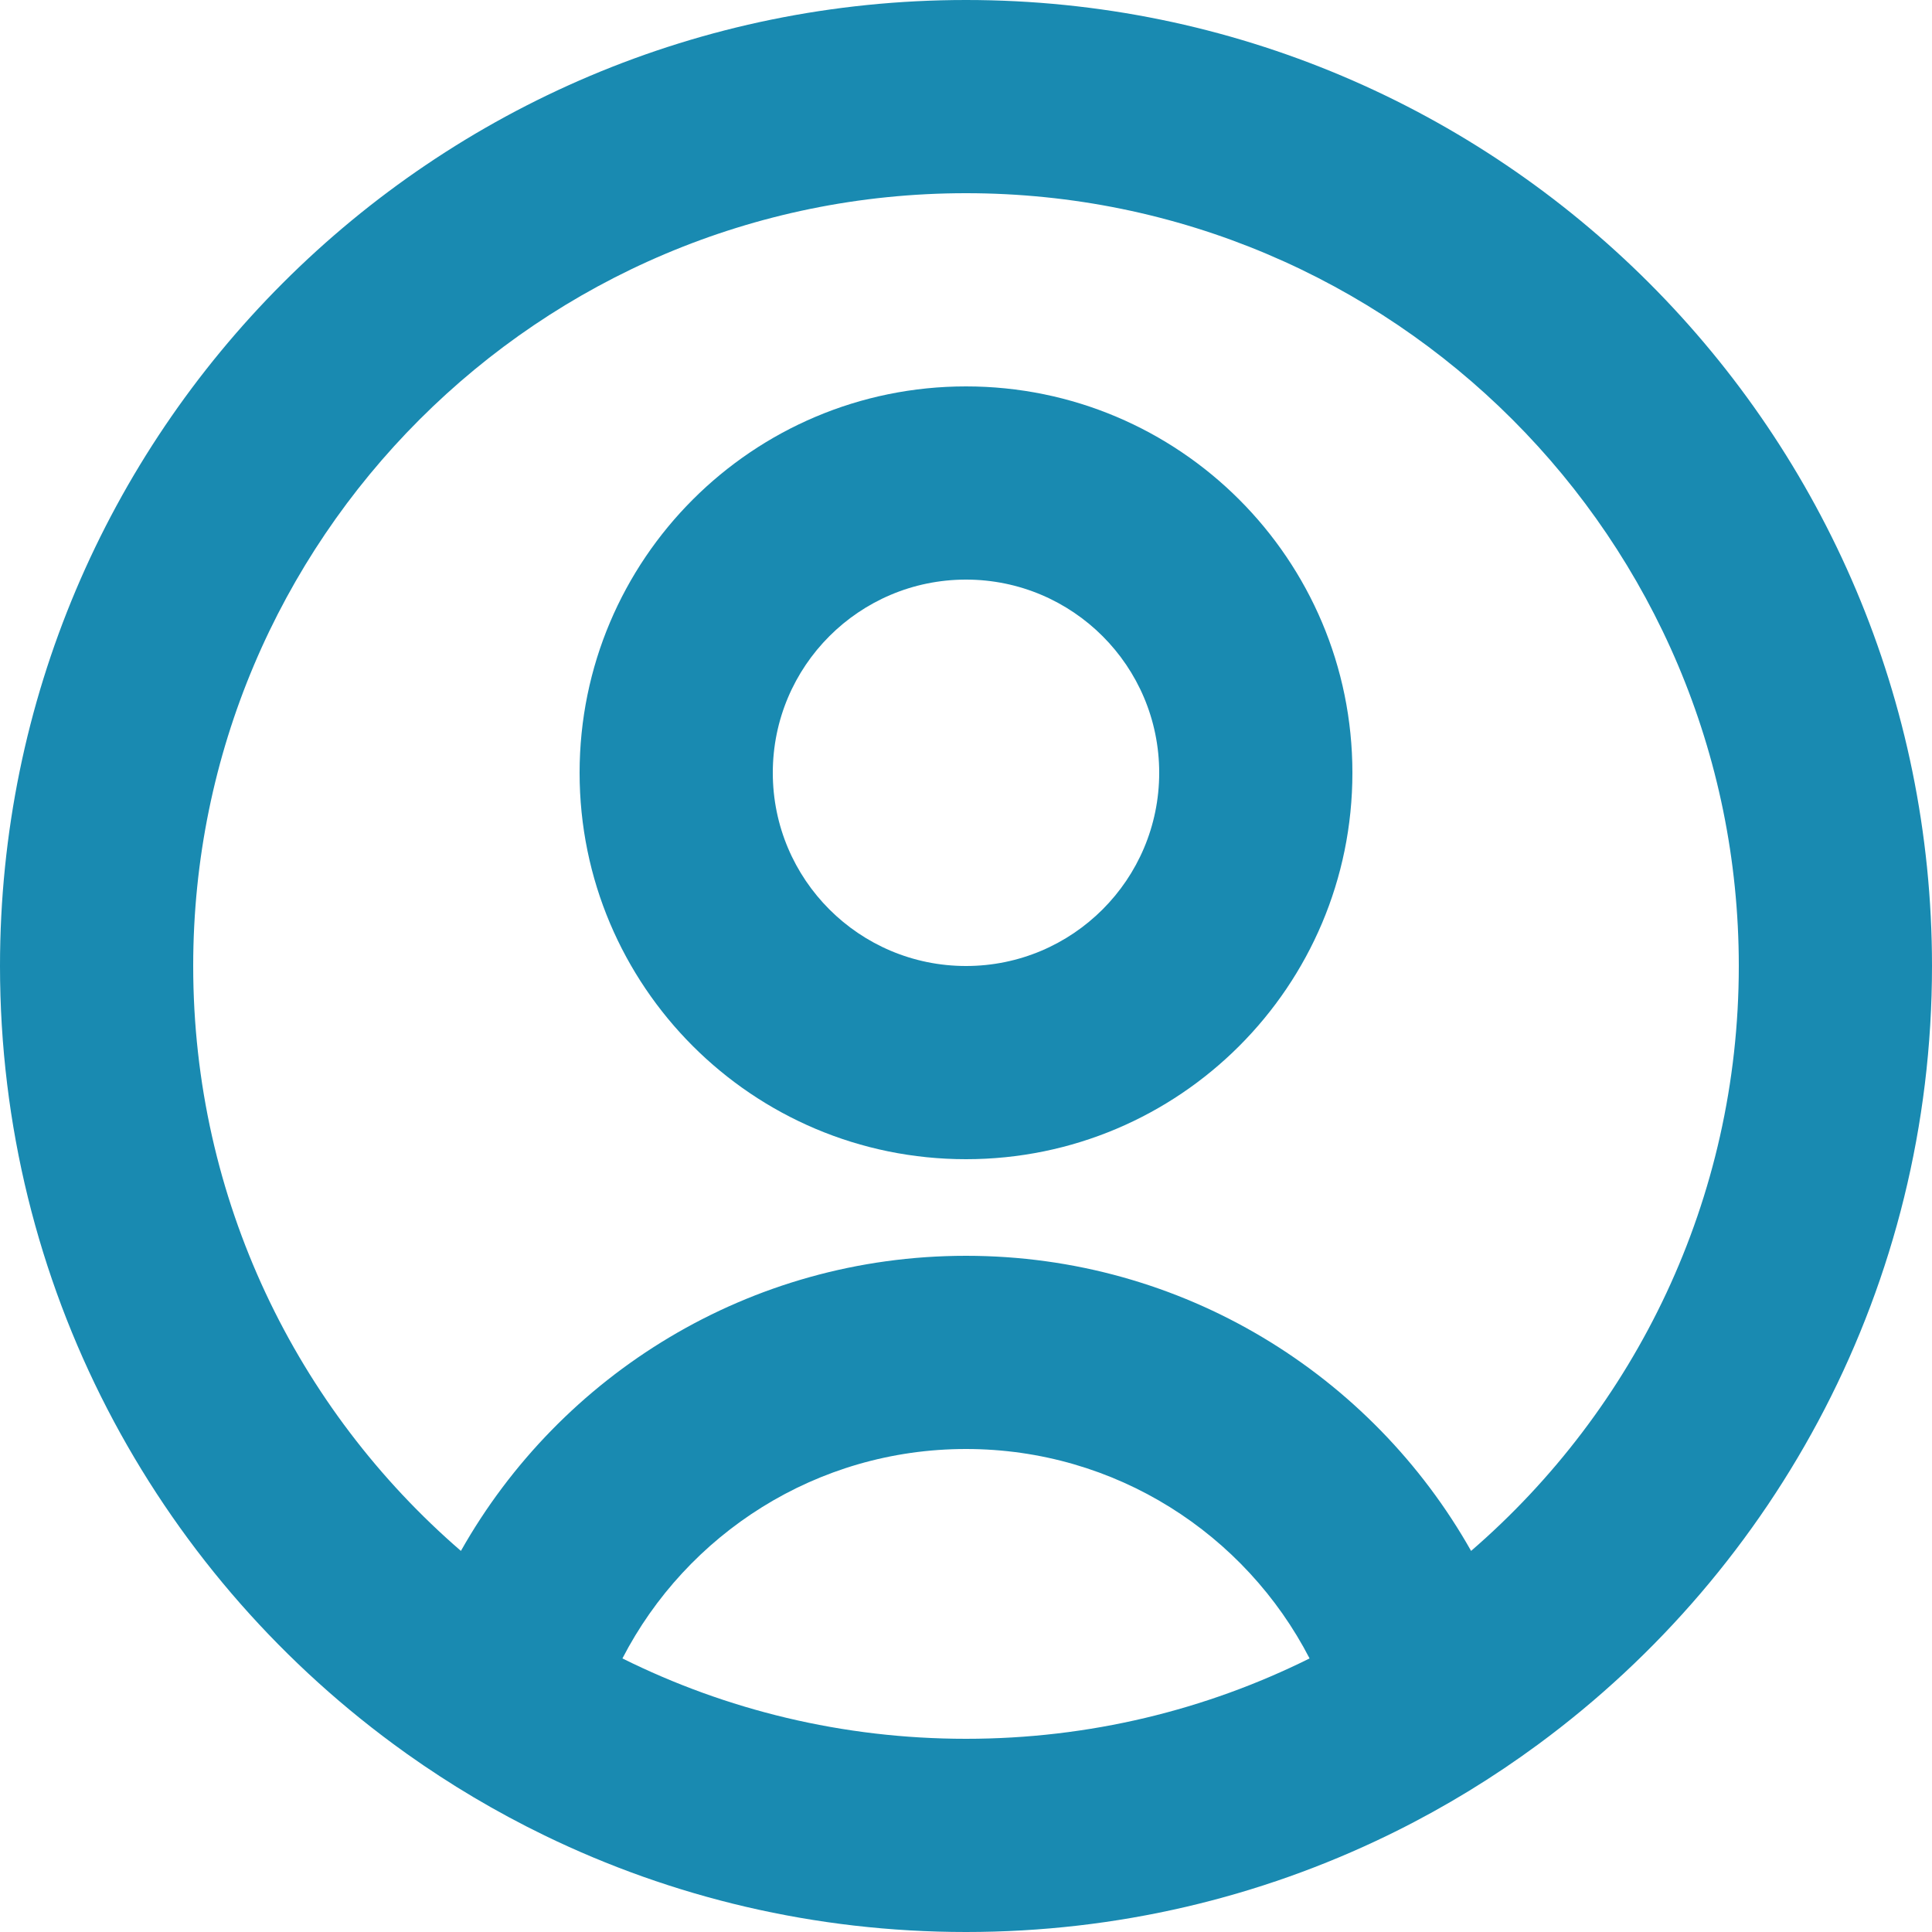
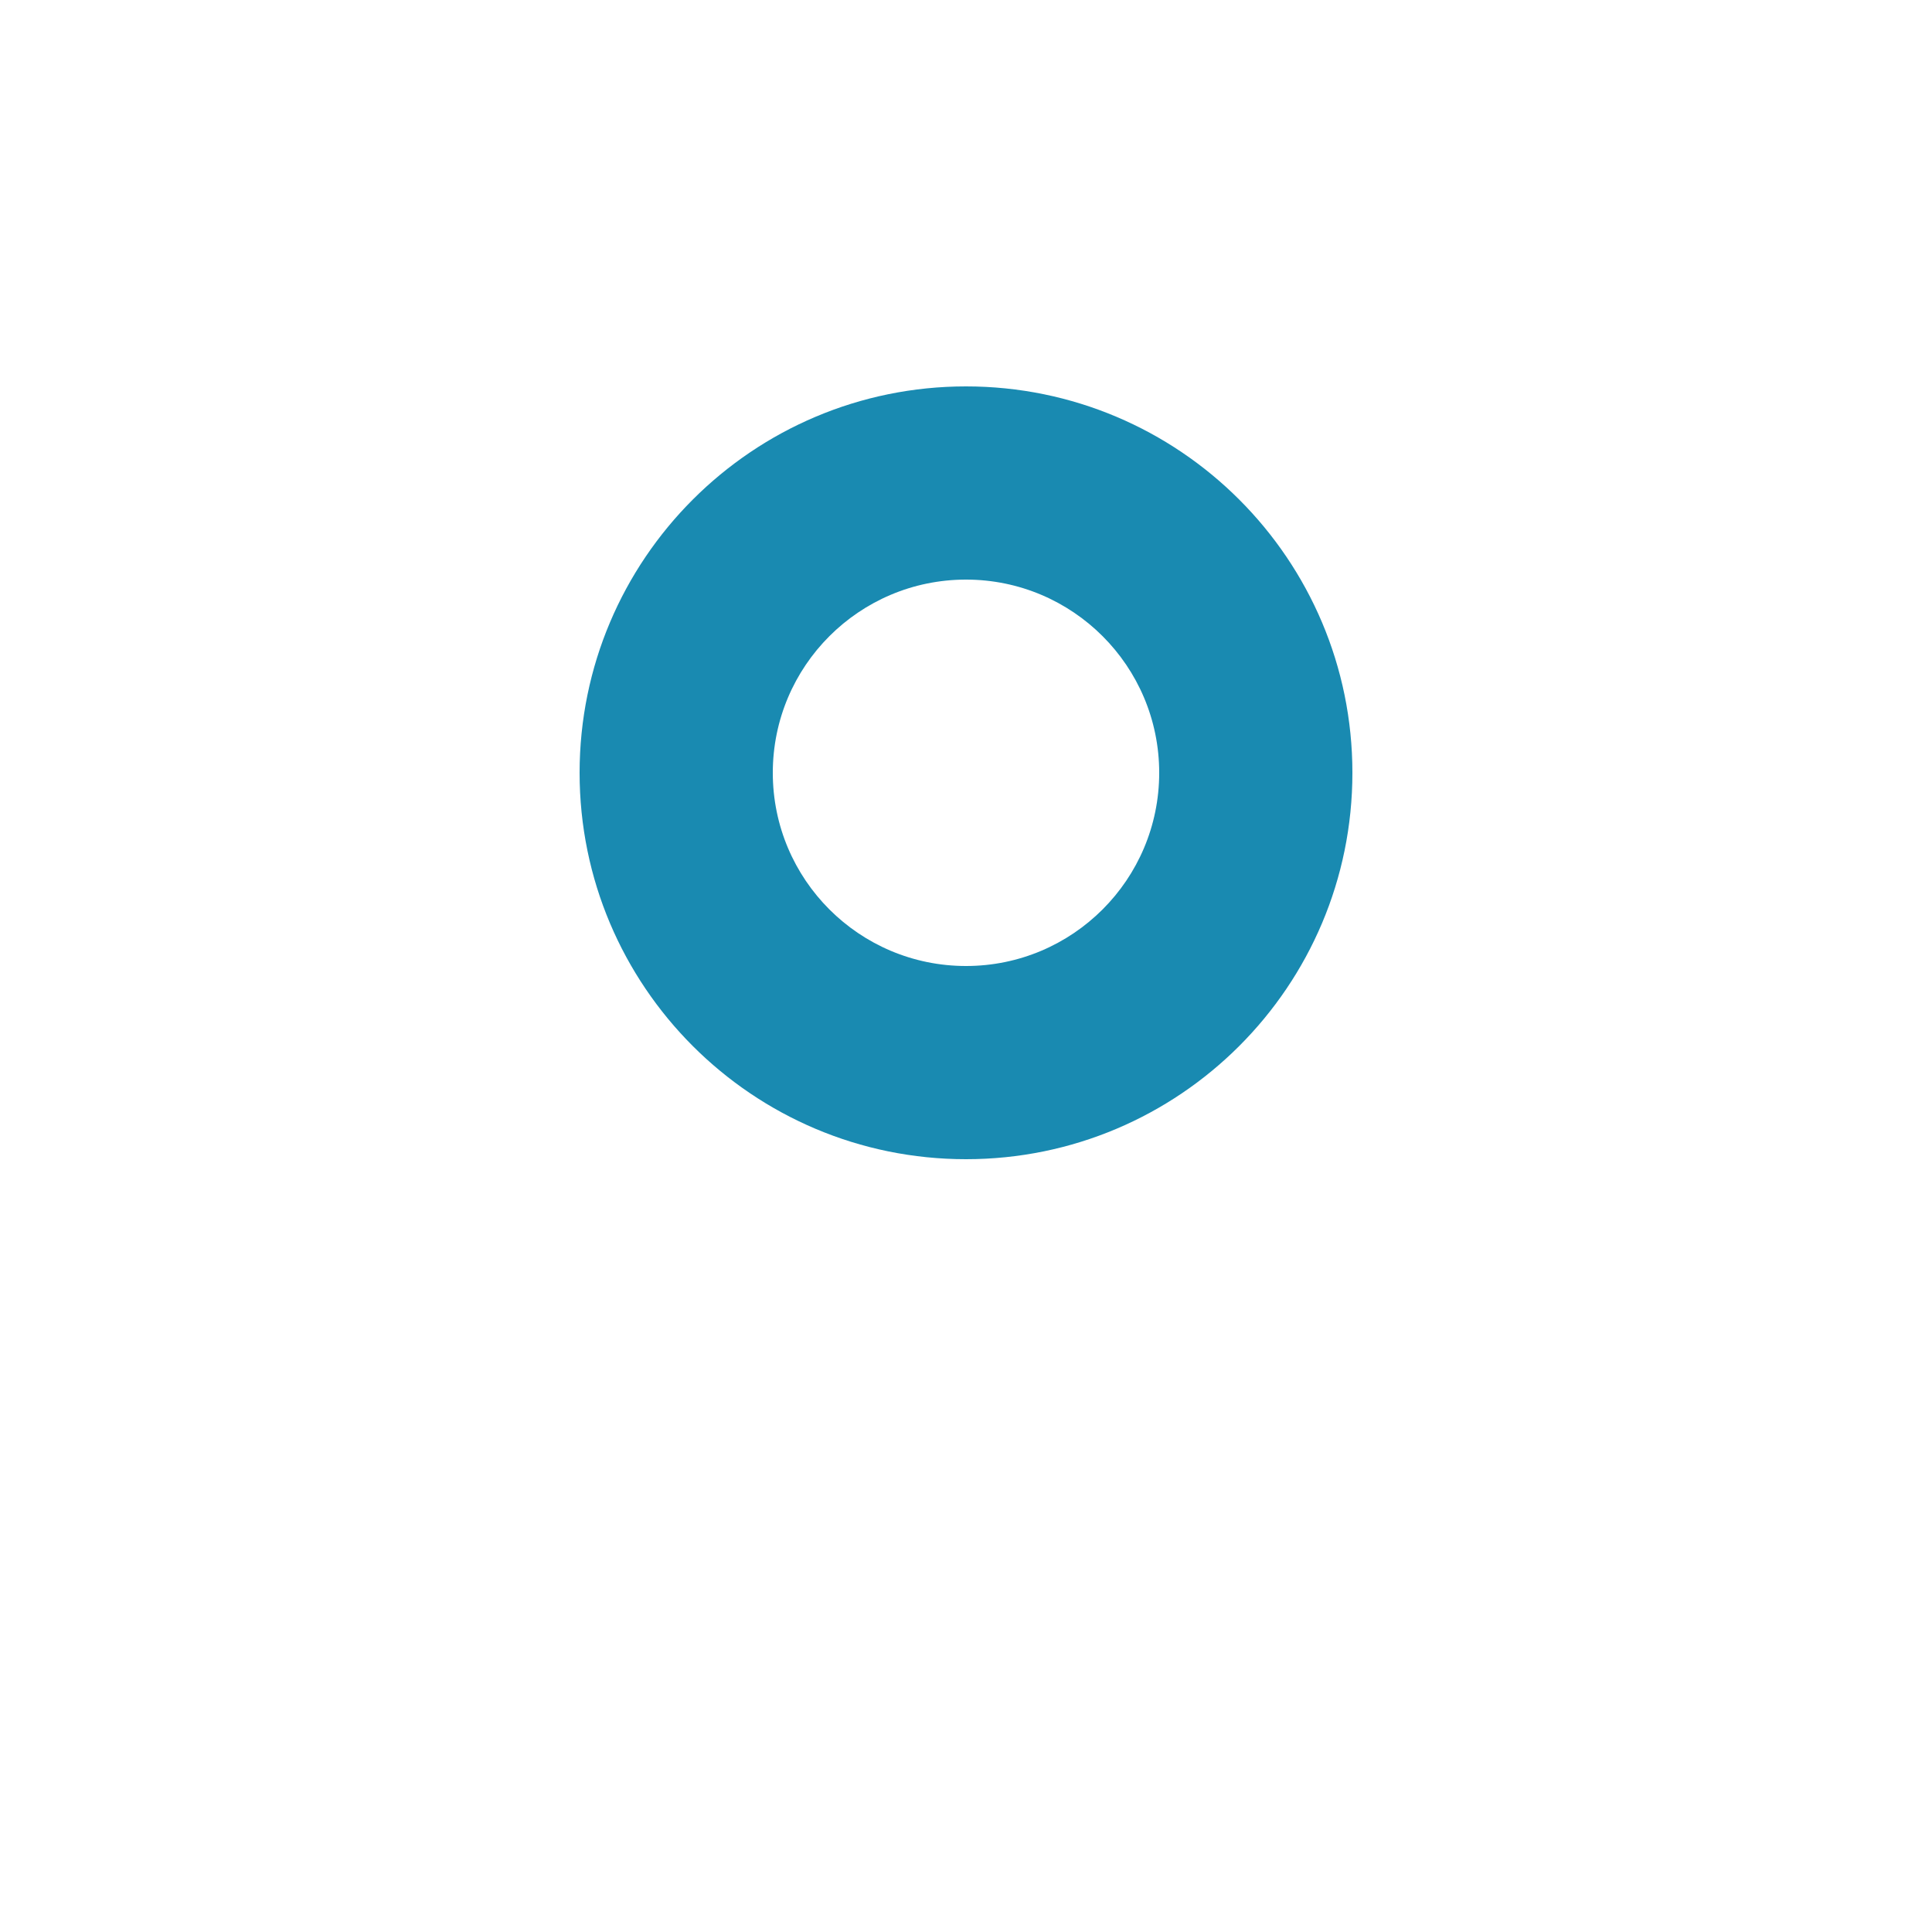
<svg xmlns="http://www.w3.org/2000/svg" width="60" height="60" viewBox="0 0 60 60" fill="none">
  <path fill-rule="evenodd" clip-rule="evenodd" d="M30 36C36.627 36 42 30.627 42 24C42 17.373 36.627 12 30 12C23.373 12 18 17.373 18 24C18 30.627 23.373 36 30 36ZM30 30C33.314 30 36 27.314 36 24C36 20.686 33.314 18 30 18C26.686 18 24 20.686 24 24C24 27.314 26.686 30 30 30Z" fill="#198AB1" />
-   <path fill-rule="evenodd" clip-rule="evenodd" d="M47.778 54.167C55.191 48.705 60 39.914 60 30C60 13.431 46.569 0 30 0C13.431 0 0 13.431 0 30C0 39.914 4.809 48.705 12.222 54.167C12.358 54.268 12.495 54.367 12.633 54.465C13.98 55.423 15.409 56.272 16.908 57C20.864 58.922 25.306 60 30 60C34.694 60 39.136 58.922 43.092 57C43.173 56.961 43.253 56.922 43.333 56.882C44.897 56.105 46.384 55.195 47.778 54.167ZM45.686 48.165C50.778 43.764 54 37.258 54 30C54 16.745 43.255 6 30 6C16.745 6 6 16.745 6 30C6 37.258 9.222 43.764 14.314 48.165C17.402 42.694 23.27 39 30 39C36.73 39 42.598 42.694 45.686 48.165ZM40.67 51.504C38.676 47.641 34.647 45 30 45C25.354 45 21.324 47.641 19.33 51.504C22.544 53.102 26.167 54 30 54C33.833 54 37.456 53.102 40.67 51.504Z" fill="#198AB1" />
</svg>